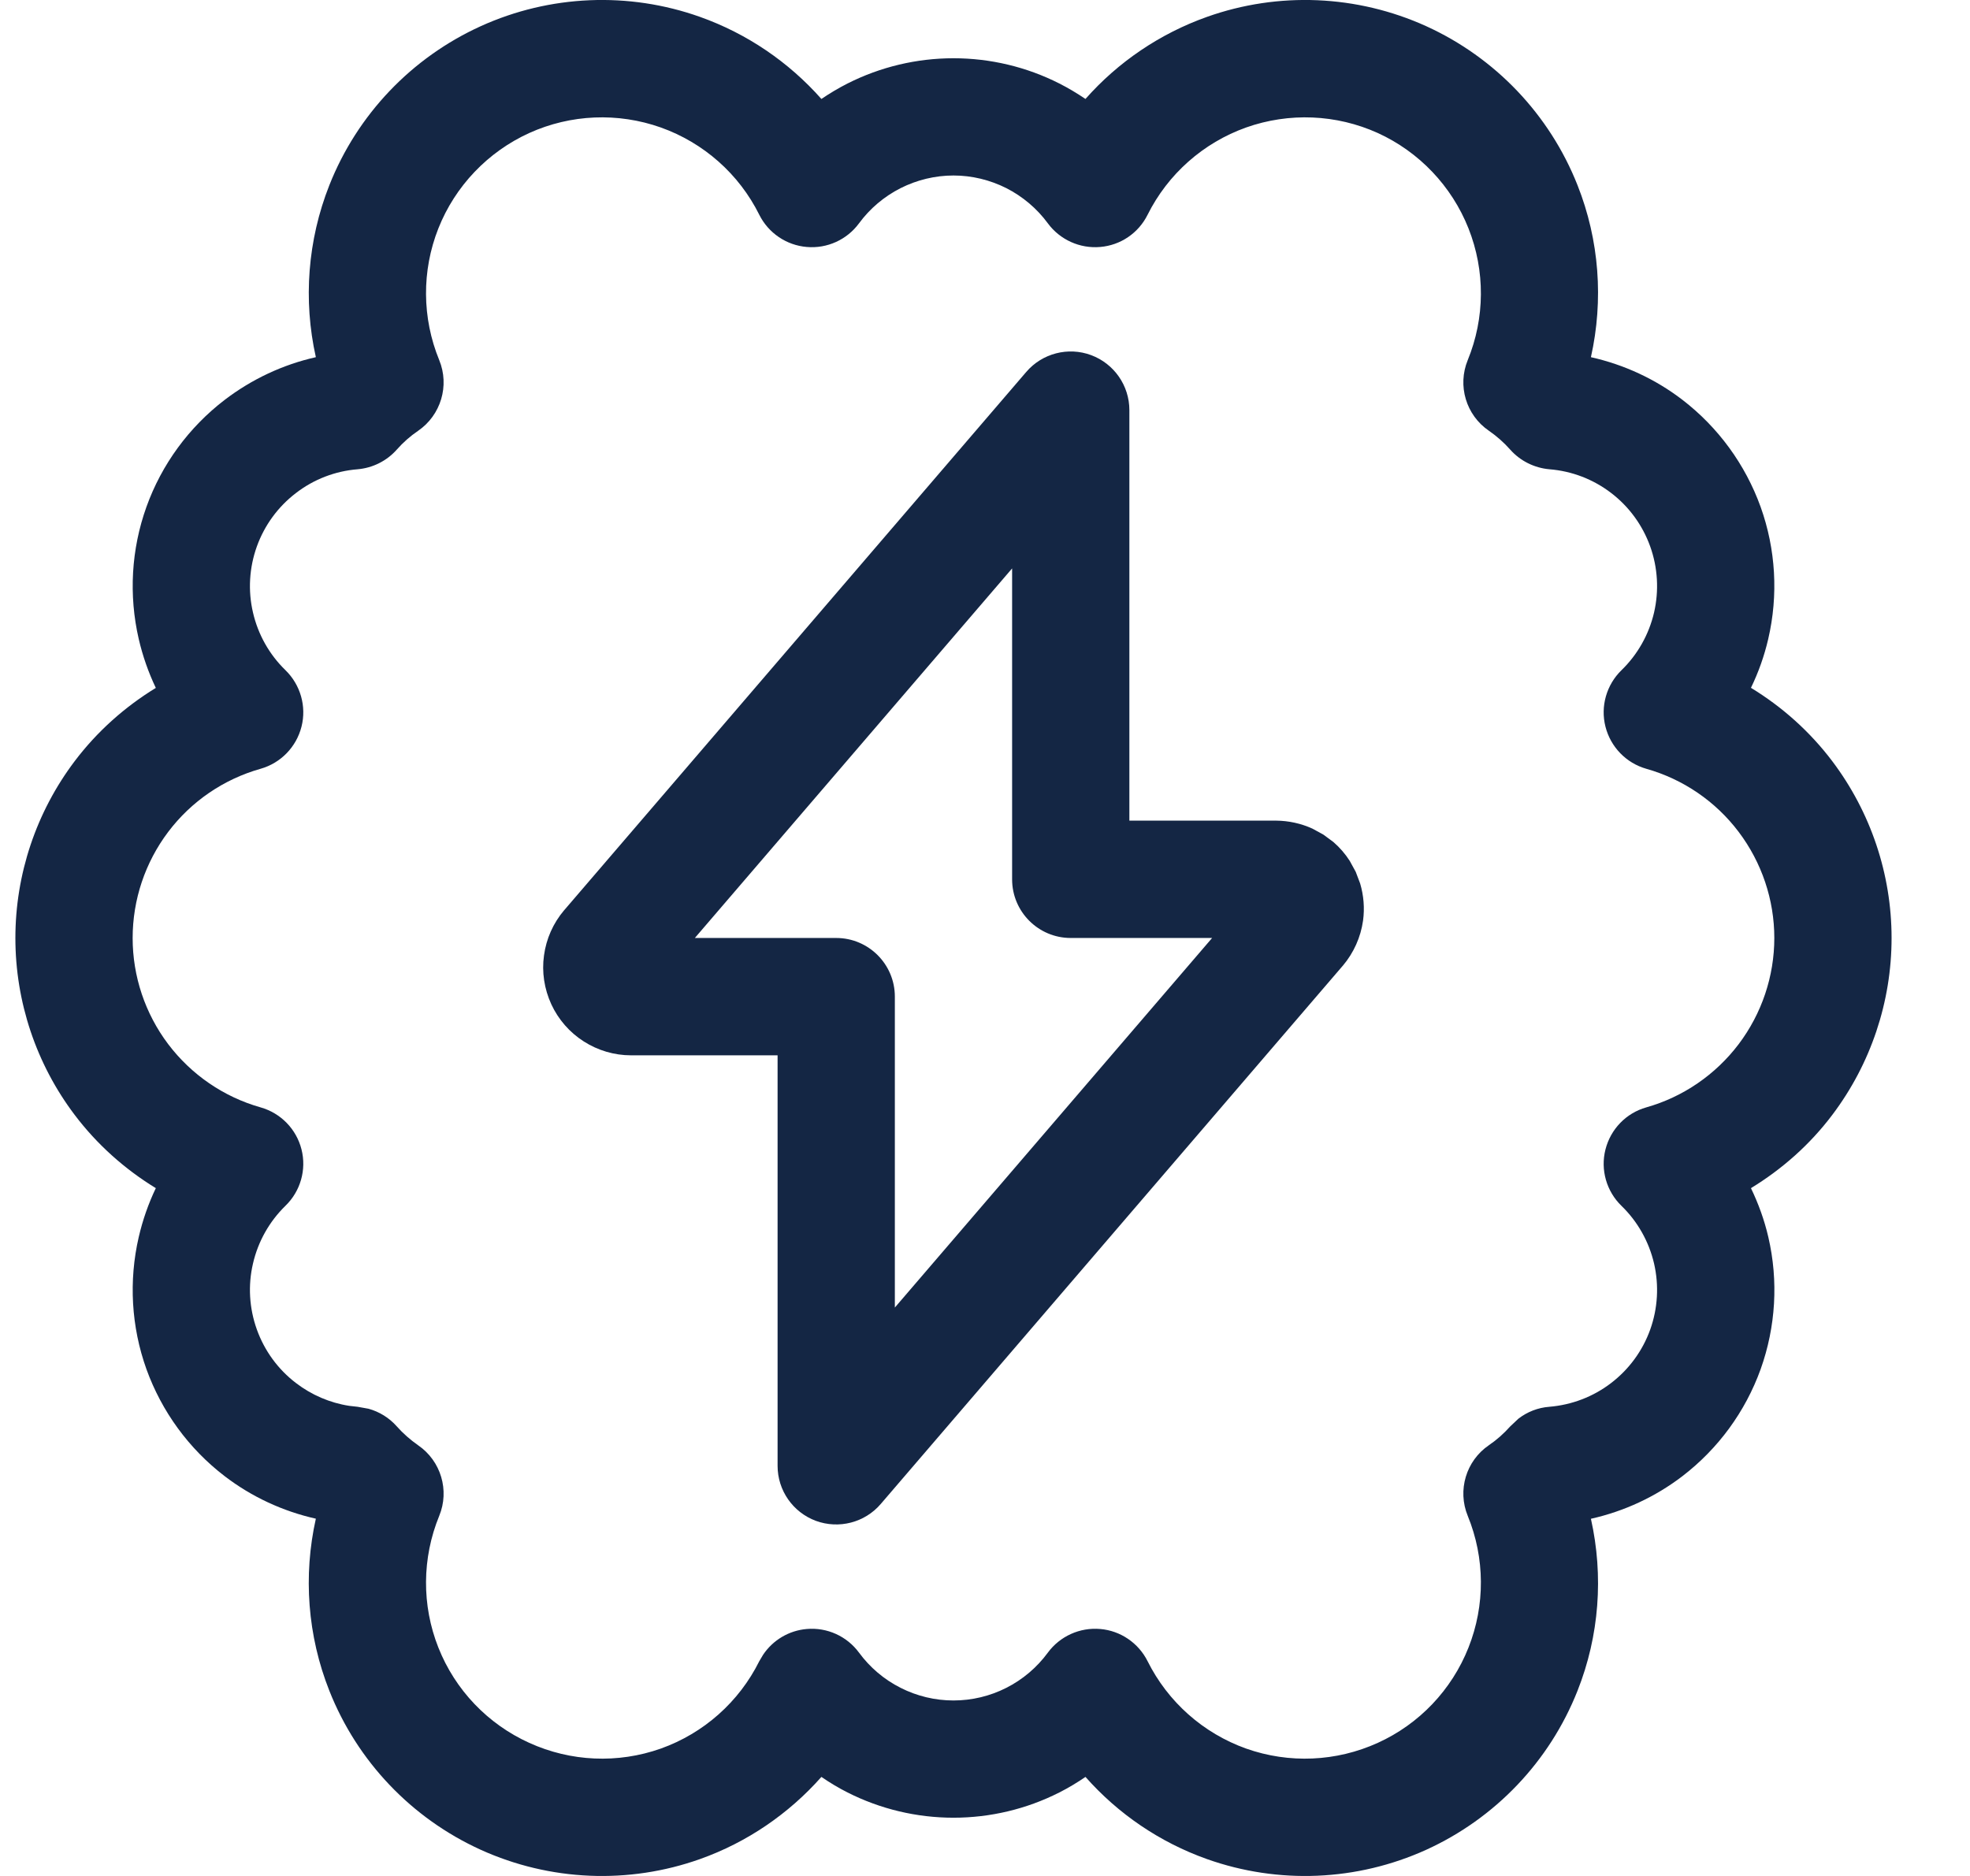
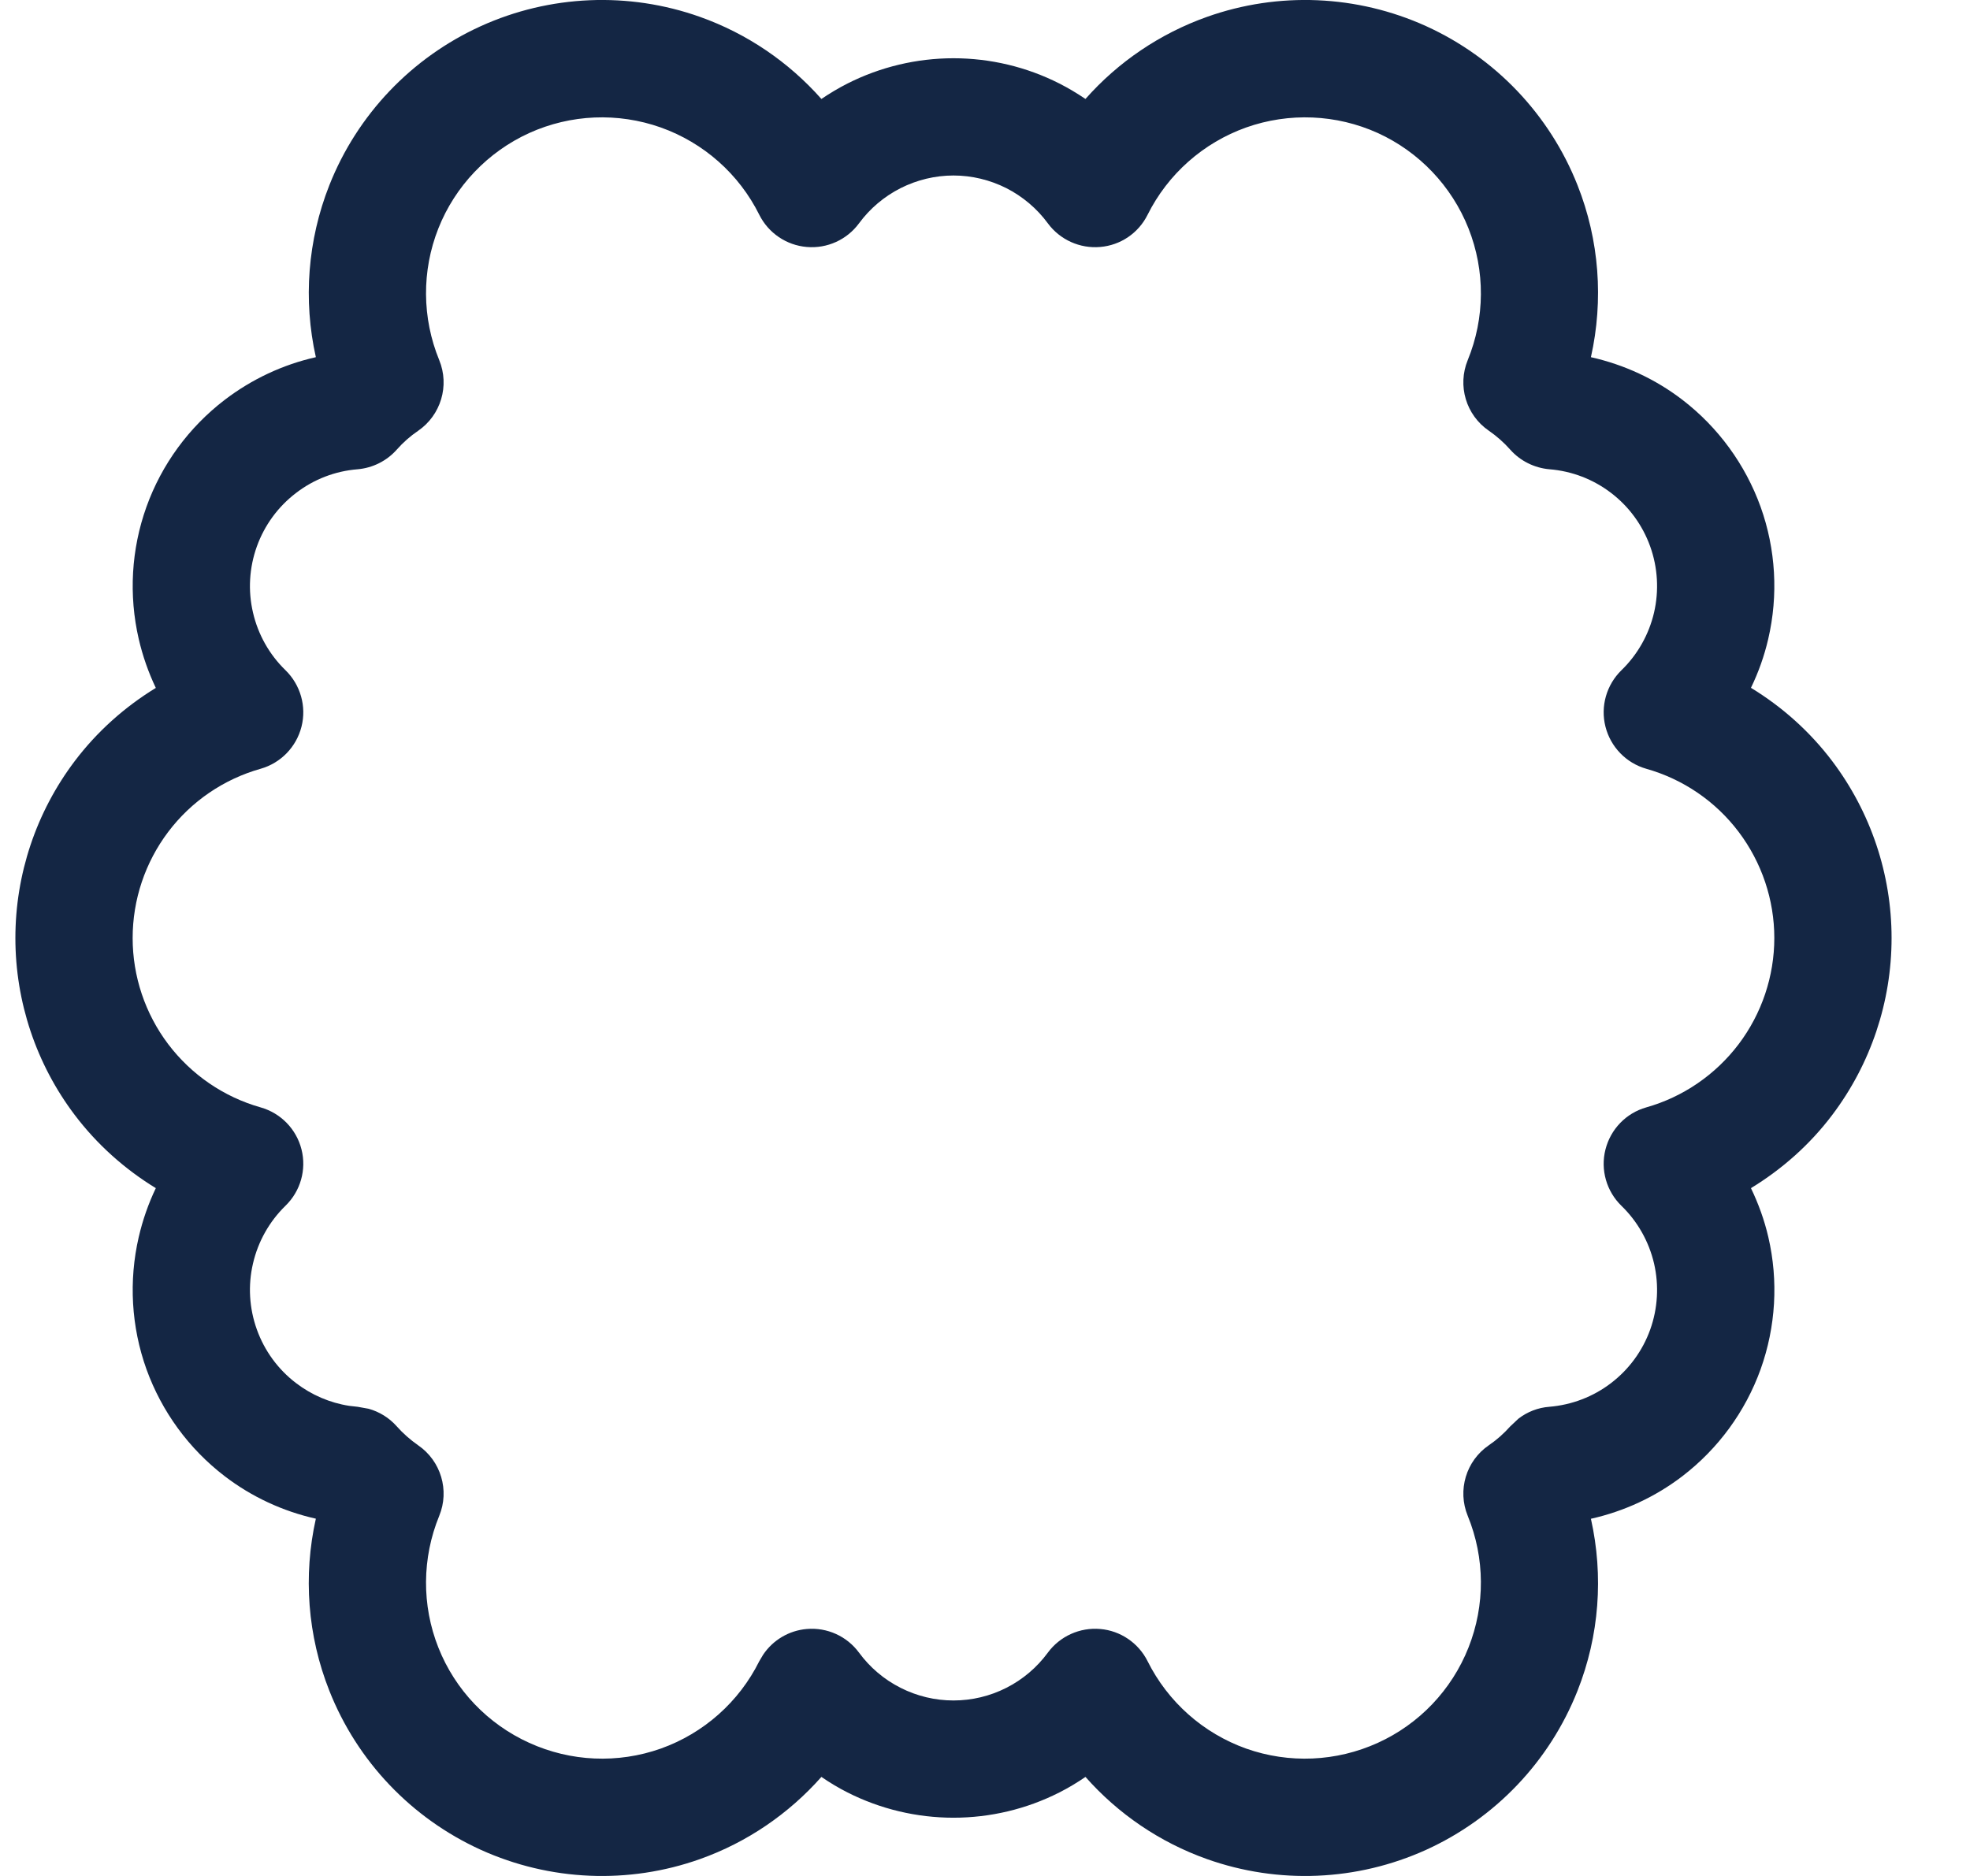
<svg xmlns="http://www.w3.org/2000/svg" width="21" height="20" viewBox="0 0 21 20" fill="none">
-   <path fill-rule="evenodd" clip-rule="evenodd" d="M10.94 3.965C11.11 3.767 11.386 3.695 11.631 3.786C11.876 3.877 12.039 4.111 12.039 4.372V8.749H13.603C13.737 8.75 13.869 8.779 13.99 8.834L14.107 8.898L14.214 8.977C14.281 9.035 14.34 9.103 14.388 9.178L14.452 9.295L14.499 9.419C14.537 9.547 14.548 9.682 14.53 9.815C14.505 9.992 14.43 10.159 14.315 10.295L14.313 10.297L9.388 16.035C9.218 16.233 8.942 16.304 8.697 16.214C8.452 16.123 8.289 15.889 8.289 15.628V11.251H6.727C6.548 11.251 6.373 11.199 6.223 11.103C6.072 11.007 5.952 10.869 5.877 10.707C5.802 10.544 5.774 10.363 5.799 10.186C5.823 10.008 5.897 9.842 6.013 9.705L6.015 9.703L10.94 3.965ZM7.407 10H8.914C9.259 10 9.539 10.28 9.539 10.625V13.94L12.921 10H11.414C11.069 10 10.789 9.72 10.789 9.375V6.06L7.407 10Z" fill="#142644" />
  <path fill-rule="evenodd" clip-rule="evenodd" d="M12.866 0.18C13.628 -0.091 14.466 -0.055 15.203 0.279C15.939 0.614 16.518 1.221 16.816 1.974C17.049 2.561 17.095 3.2 16.959 3.808C17.312 3.887 17.646 4.041 17.935 4.263C18.316 4.556 18.605 4.952 18.768 5.404C18.93 5.856 18.958 6.345 18.849 6.813C18.807 6.994 18.745 7.168 18.665 7.333C18.998 7.536 19.293 7.799 19.531 8.114C19.941 8.657 20.164 9.319 20.164 10C20.164 10.681 19.942 11.343 19.532 11.886C19.294 12.202 18.998 12.464 18.665 12.667C18.745 12.833 18.808 13.007 18.85 13.188C18.959 13.656 18.93 14.145 18.768 14.598C18.605 15.05 18.316 15.445 17.934 15.738C17.645 15.959 17.312 16.113 16.959 16.192C17.095 16.8 17.049 17.439 16.816 18.026C16.518 18.779 15.939 19.386 15.203 19.721C14.466 20.055 13.629 20.091 12.866 19.82C12.363 19.641 11.919 19.338 11.571 18.944C11.482 19.005 11.389 19.061 11.292 19.11C10.943 19.287 10.556 19.379 10.164 19.379C9.772 19.379 9.385 19.287 9.035 19.11C8.938 19.061 8.845 19.005 8.756 18.944C8.408 19.337 7.965 19.641 7.462 19.82C6.7 20.091 5.862 20.055 5.125 19.721C4.388 19.386 3.809 18.779 3.511 18.026C3.278 17.439 3.231 16.799 3.367 16.191C3.015 16.112 2.682 15.958 2.394 15.737C2.013 15.445 1.724 15.049 1.561 14.597C1.399 14.145 1.371 13.655 1.479 13.188C1.521 13.007 1.582 12.832 1.661 12.667C1.329 12.464 1.034 12.201 0.796 11.886C0.386 11.344 0.164 10.681 0.164 10.001C0.164 9.32 0.386 8.658 0.796 8.115C1.034 7.8 1.329 7.537 1.661 7.334C1.582 7.168 1.521 6.994 1.479 6.813C1.371 6.345 1.399 5.856 1.561 5.404C1.723 4.952 2.013 4.556 2.394 4.264C2.683 4.043 3.015 3.887 3.367 3.808C3.231 3.2 3.279 2.561 3.511 1.974C3.809 1.221 4.388 0.614 5.125 0.279C5.861 -0.055 6.7 -0.091 7.462 0.18C7.965 0.359 8.408 0.662 8.756 1.055C8.845 0.995 8.938 0.939 9.035 0.89C9.385 0.713 9.772 0.621 10.164 0.621C10.556 0.621 10.943 0.713 11.292 0.89C11.389 0.939 11.482 0.995 11.571 1.055C11.918 0.662 12.363 0.359 12.866 0.18ZM14.687 1.418C14.245 1.218 13.742 1.197 13.284 1.359C12.827 1.522 12.45 1.855 12.233 2.29C12.136 2.485 11.945 2.615 11.728 2.633C11.511 2.652 11.299 2.556 11.17 2.381C11.054 2.223 10.902 2.095 10.728 2.006C10.553 1.918 10.36 1.871 10.164 1.871C9.968 1.871 9.775 1.918 9.6 2.006C9.425 2.095 9.273 2.223 9.157 2.381C9.028 2.556 8.817 2.652 8.6 2.633C8.383 2.615 8.191 2.484 8.094 2.29C7.878 1.855 7.501 1.522 7.044 1.359C6.586 1.197 6.084 1.218 5.642 1.418C5.2 1.619 4.852 1.984 4.673 2.435C4.494 2.887 4.498 3.39 4.682 3.839C4.794 4.112 4.7 4.426 4.457 4.593C4.373 4.65 4.297 4.717 4.23 4.793C4.123 4.914 3.973 4.989 3.812 5.003C3.573 5.022 3.344 5.11 3.154 5.257C2.963 5.403 2.819 5.601 2.738 5.826C2.657 6.052 2.642 6.297 2.697 6.531C2.751 6.765 2.871 6.978 3.043 7.145C3.203 7.301 3.269 7.531 3.214 7.747C3.159 7.964 2.993 8.135 2.778 8.196C2.385 8.307 2.039 8.543 1.793 8.869C1.547 9.195 1.414 9.592 1.414 10.001C1.414 10.409 1.547 10.806 1.793 11.132C2.039 11.457 2.385 11.695 2.778 11.806C2.993 11.867 3.159 12.037 3.214 12.254C3.269 12.47 3.203 12.7 3.043 12.855C2.871 13.023 2.751 13.236 2.697 13.47C2.642 13.704 2.657 13.948 2.738 14.174C2.819 14.4 2.963 14.598 3.154 14.744C3.321 14.872 3.516 14.956 3.723 14.988L3.812 14.998L3.929 15.019C4.044 15.051 4.148 15.115 4.228 15.205C4.296 15.282 4.374 15.35 4.458 15.409C4.7 15.575 4.794 15.889 4.682 16.161C4.498 16.61 4.494 17.114 4.673 17.565C4.852 18.017 5.2 18.381 5.642 18.581C6.084 18.782 6.586 18.804 7.044 18.642C7.501 18.479 7.878 18.145 8.094 17.71L8.135 17.641C8.24 17.485 8.41 17.383 8.6 17.367C8.817 17.348 9.028 17.444 9.157 17.619C9.273 17.777 9.425 17.906 9.6 17.994C9.775 18.083 9.968 18.129 10.164 18.129C10.36 18.129 10.553 18.083 10.728 17.994C10.902 17.906 11.054 17.777 11.17 17.619C11.299 17.444 11.511 17.348 11.728 17.367C11.944 17.385 12.136 17.516 12.233 17.71C12.45 18.145 12.827 18.479 13.284 18.642C13.742 18.804 14.245 18.782 14.687 18.581C15.128 18.381 15.475 18.017 15.654 17.565C15.833 17.114 15.83 16.61 15.646 16.161C15.534 15.888 15.628 15.574 15.871 15.408C15.955 15.351 16.031 15.283 16.099 15.207L16.186 15.125C16.28 15.052 16.395 15.007 16.516 14.998C16.755 14.978 16.984 14.891 17.174 14.745C17.365 14.599 17.51 14.401 17.591 14.175C17.672 13.949 17.686 13.704 17.632 13.47C17.577 13.236 17.457 13.023 17.285 12.856C17.125 12.701 17.059 12.471 17.114 12.255C17.169 12.038 17.334 11.867 17.549 11.806C17.942 11.695 18.288 11.457 18.534 11.132C18.78 10.806 18.914 10.409 18.914 10C18.914 9.592 18.78 9.195 18.534 8.869C18.288 8.543 17.942 8.307 17.549 8.196C17.335 8.135 17.169 7.964 17.114 7.747C17.059 7.53 17.125 7.301 17.285 7.145C17.457 6.978 17.577 6.765 17.632 6.531C17.686 6.297 17.672 6.052 17.591 5.826C17.51 5.6 17.366 5.402 17.175 5.256C16.985 5.11 16.756 5.022 16.517 5.003C16.357 4.989 16.207 4.915 16.1 4.795C16.032 4.718 15.955 4.65 15.871 4.592C15.628 4.426 15.534 4.112 15.646 3.839C15.83 3.39 15.833 2.887 15.654 2.435C15.475 1.984 15.128 1.619 14.687 1.418Z" fill="#142644" />
</svg>